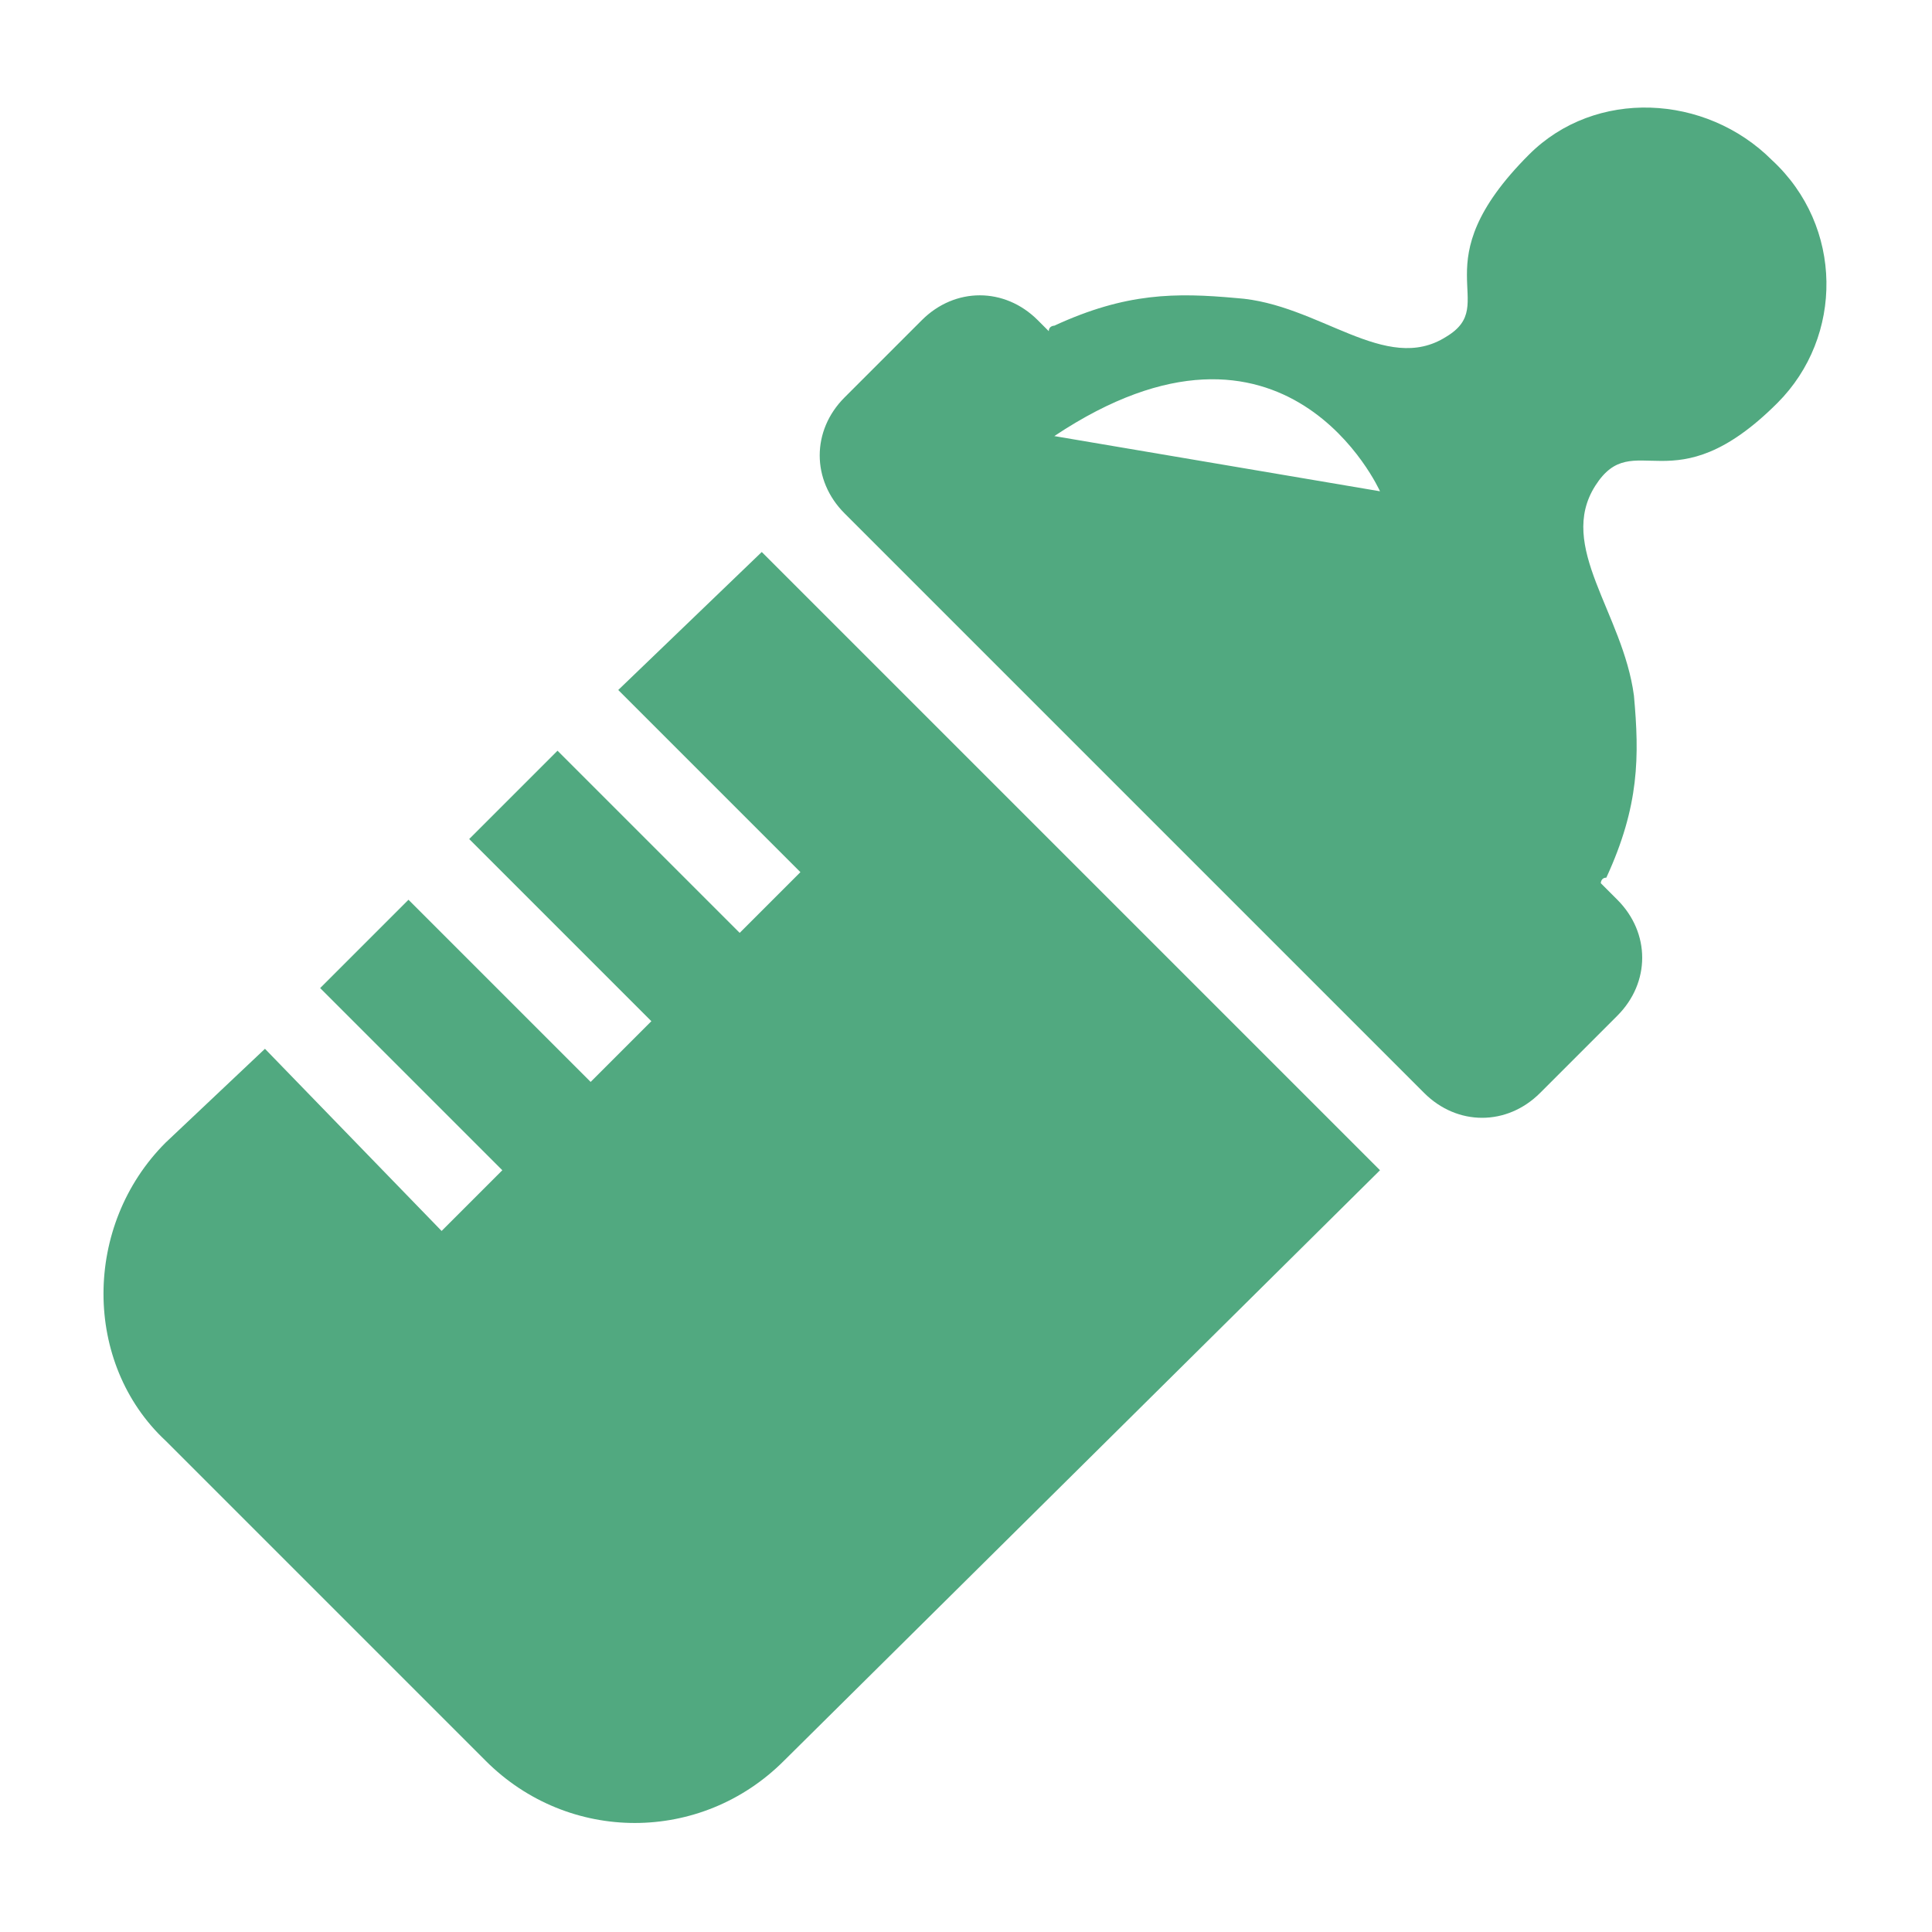
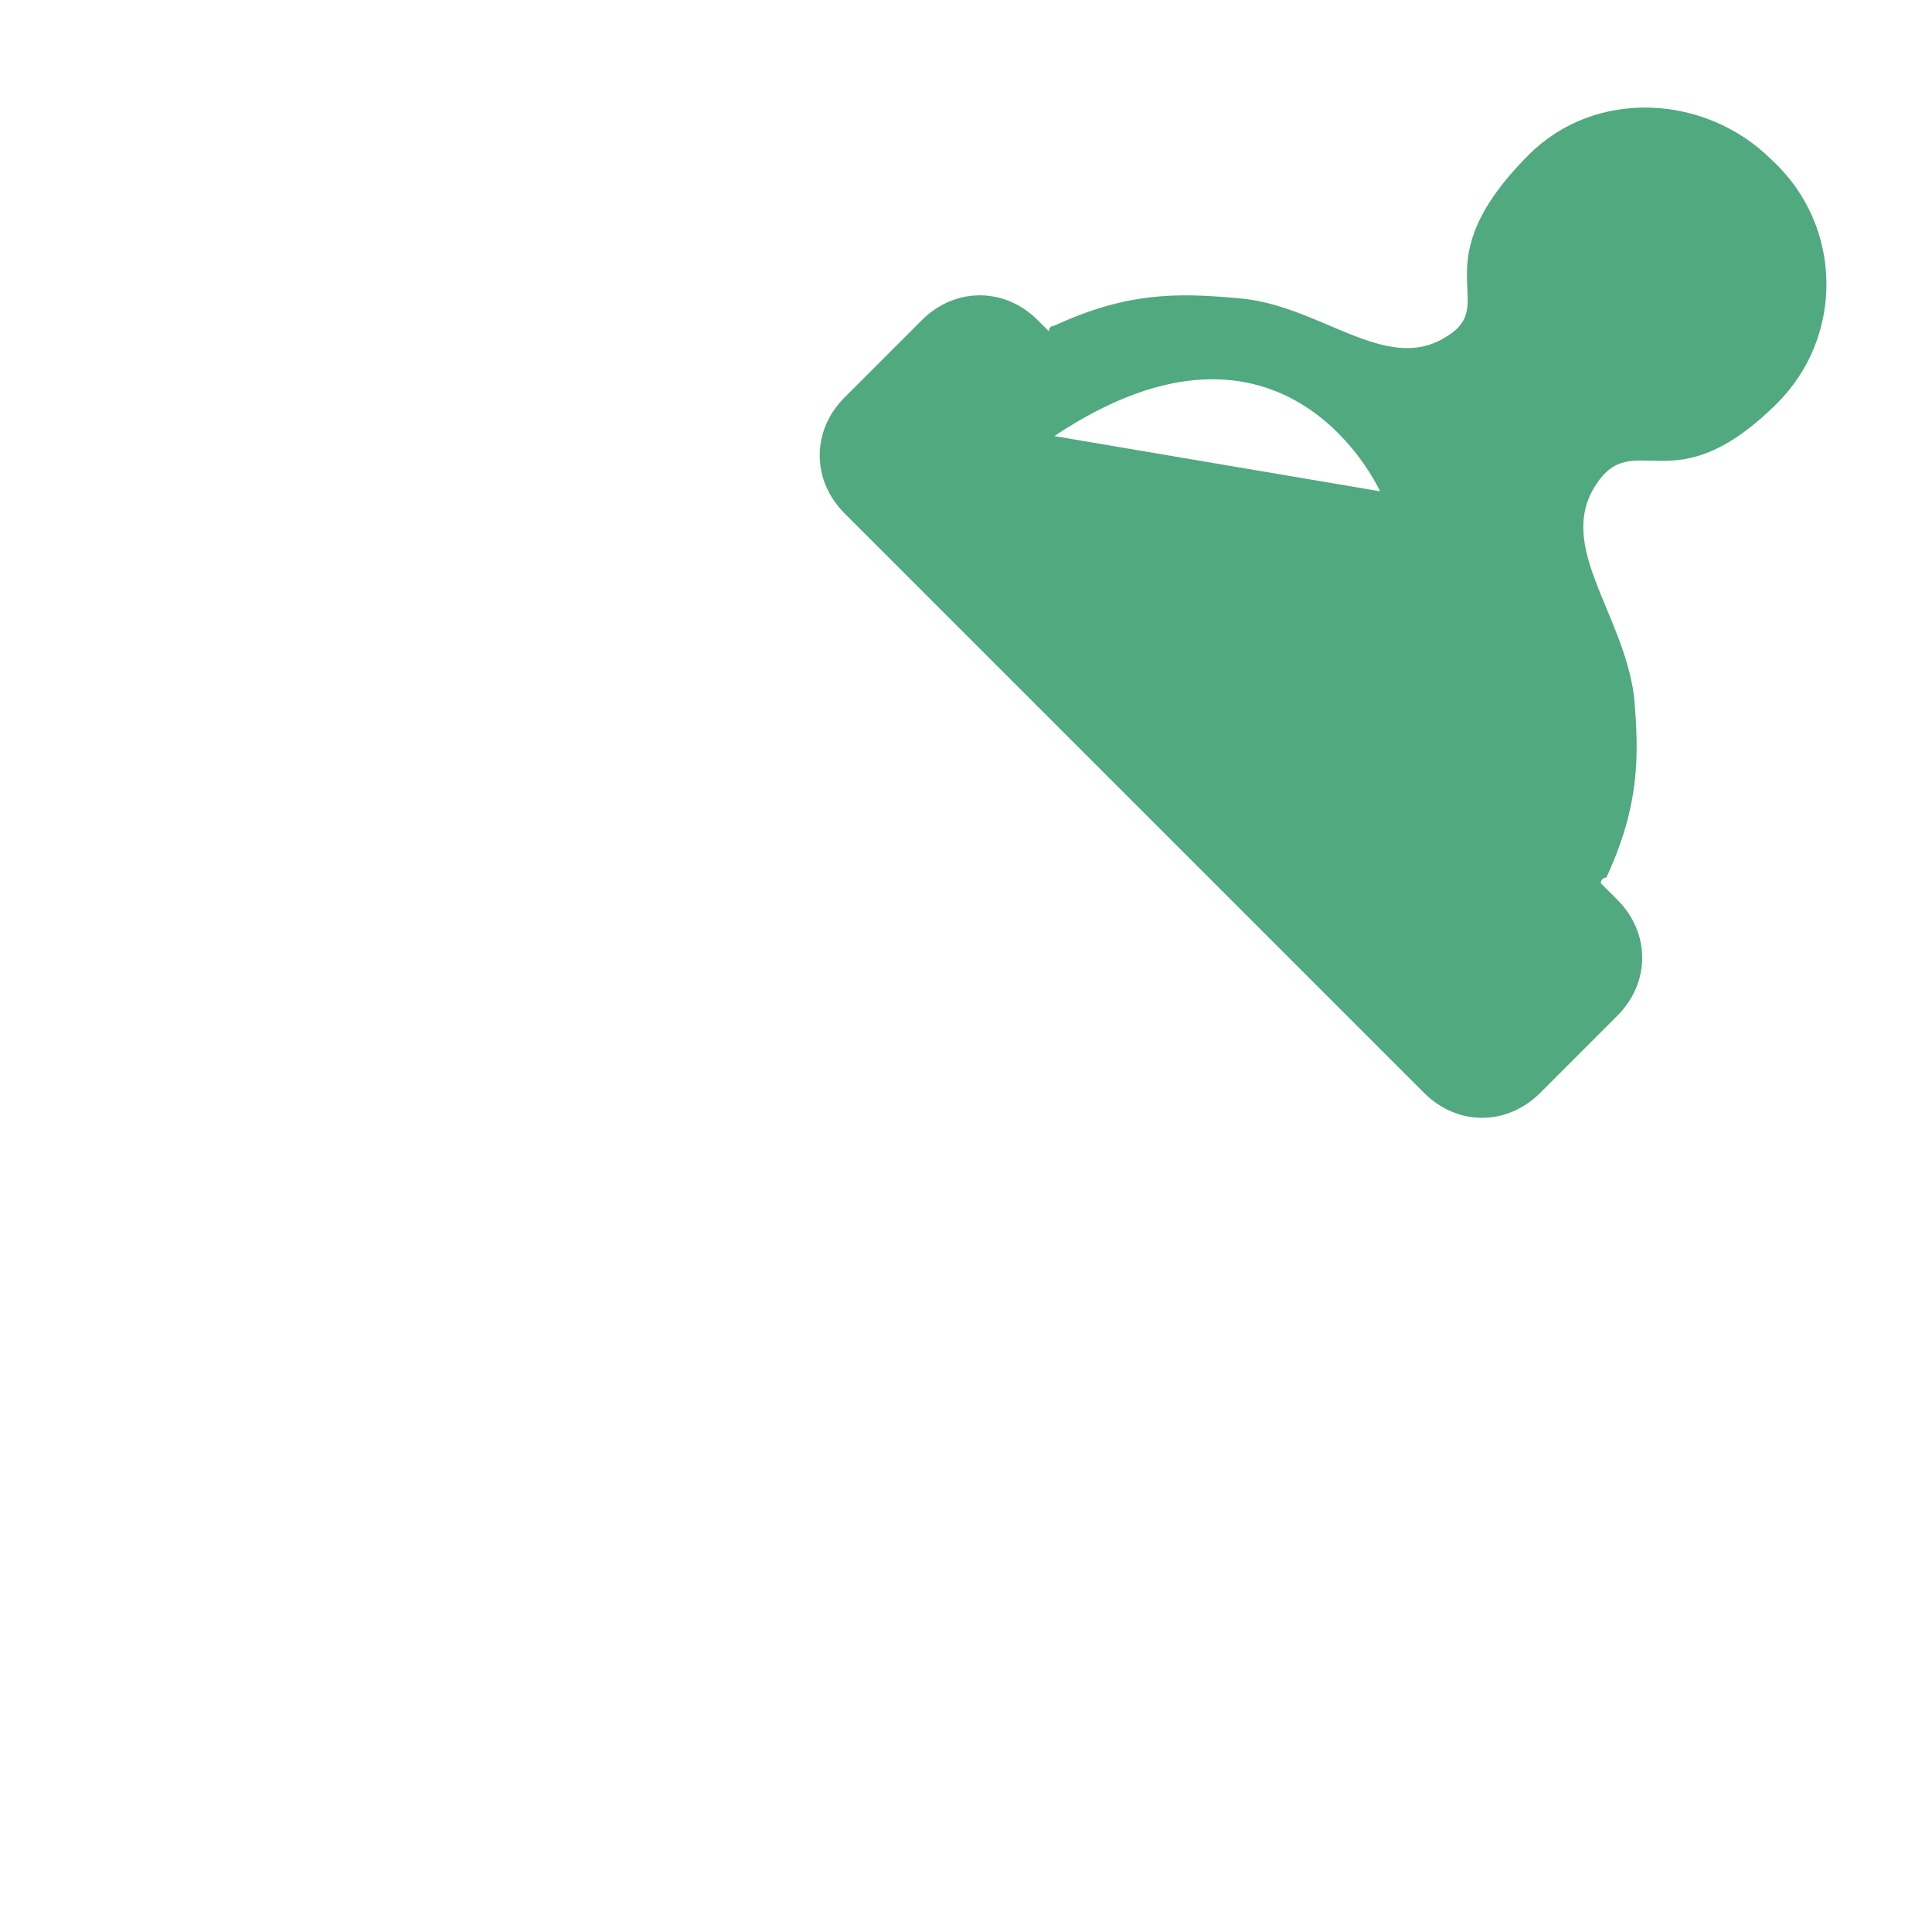
<svg xmlns="http://www.w3.org/2000/svg" version="1.1" id="_イヤー_2" x="0px" y="0px" viewBox="0 0 35 35" style="enable-background:new 0 0 35 35;" xml:space="preserve">
  <style type="text/css">
	.st0{fill:#51A980;}
</style>
  <g id="_ザイン">
    <g>
      <path class="st0" d="M32.1,2.9c-1.2-1.2-3.2-1.3-4.4-0.1c-2,2-0.5,2.7-1.5,3.3c-1.1,0.7-2.3-0.6-3.8-0.7c-1.1-0.1-2-0.1-3.3,0.5    c0,0-0.1,0-0.1,0.1l-0.2-0.2c-0.6-0.6-1.5-0.6-2.1,0l-1.4,1.4c-0.6,0.6-0.6,1.5,0,2.1l0.1,0.1l1.2,1.2l1.2,1.2l5.5,5.5l1.2,1.2    l1.2,1.2l0.1,0.1c0.6,0.6,1.5,0.6,2.1,0l1.4-1.4c0.6-0.6,0.6-1.5,0-2.1L29,16c0,0,0-0.1,0.1-0.1c0.6-1.3,0.6-2.2,0.5-3.3    c-0.2-1.5-1.4-2.7-0.7-3.8c0.7-1.1,1.4,0.4,3.3-1.5C33.4,6.1,33.4,4.1,32.1,2.9L32.1,2.9z M19.1,7.9c4.2-2.8,5.9,1,5.9,1L19.1,7.9    z" />
-       <path class="st0" d="M11.2,12.5l3.3,3.3l-1.1,1.1l-3.3-3.3l-1.6,1.6l3.3,3.3l-1.1,1.1l-3.3-3.3l-1.6,1.6l3.3,3.3l-1.1,1.1L4.8,19    L3,20.7c-1.5,1.5-1.5,4,0,5.4l5.8,5.8c1.5,1.5,3.9,1.5,5.4,0L25,21.2L13.8,10L11.2,12.5z" />
    </g>
  </g>
</svg>